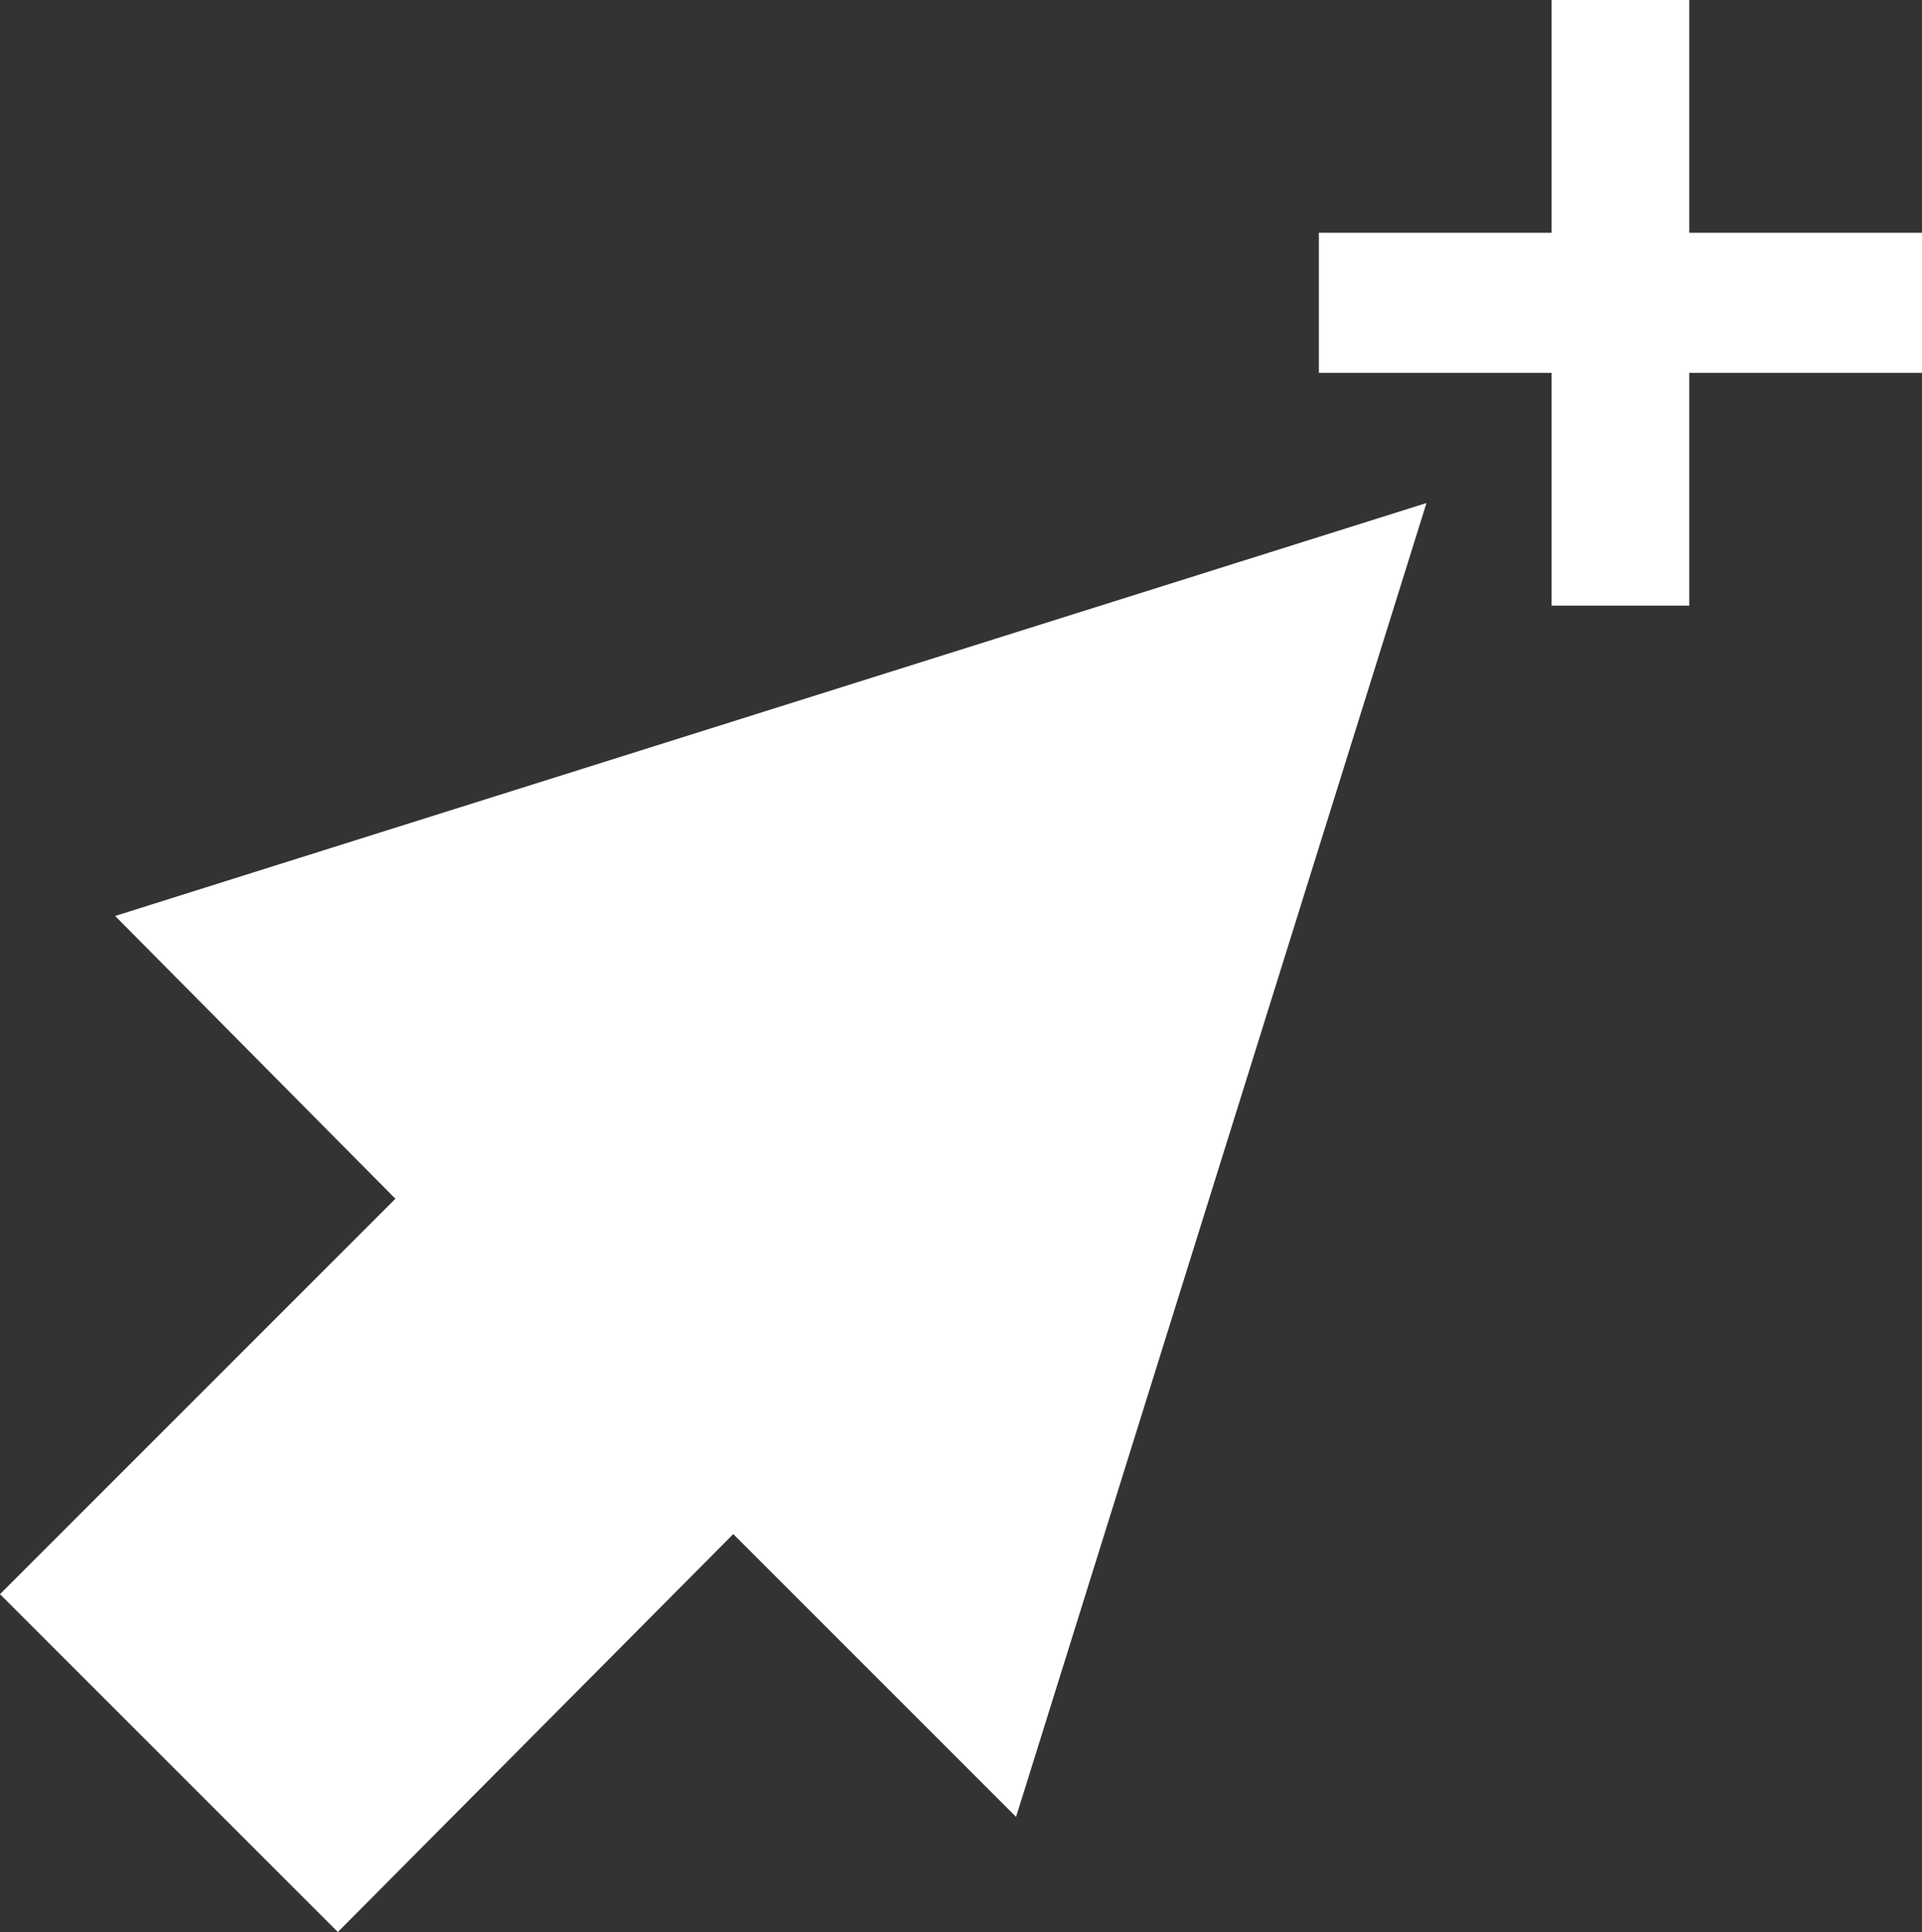
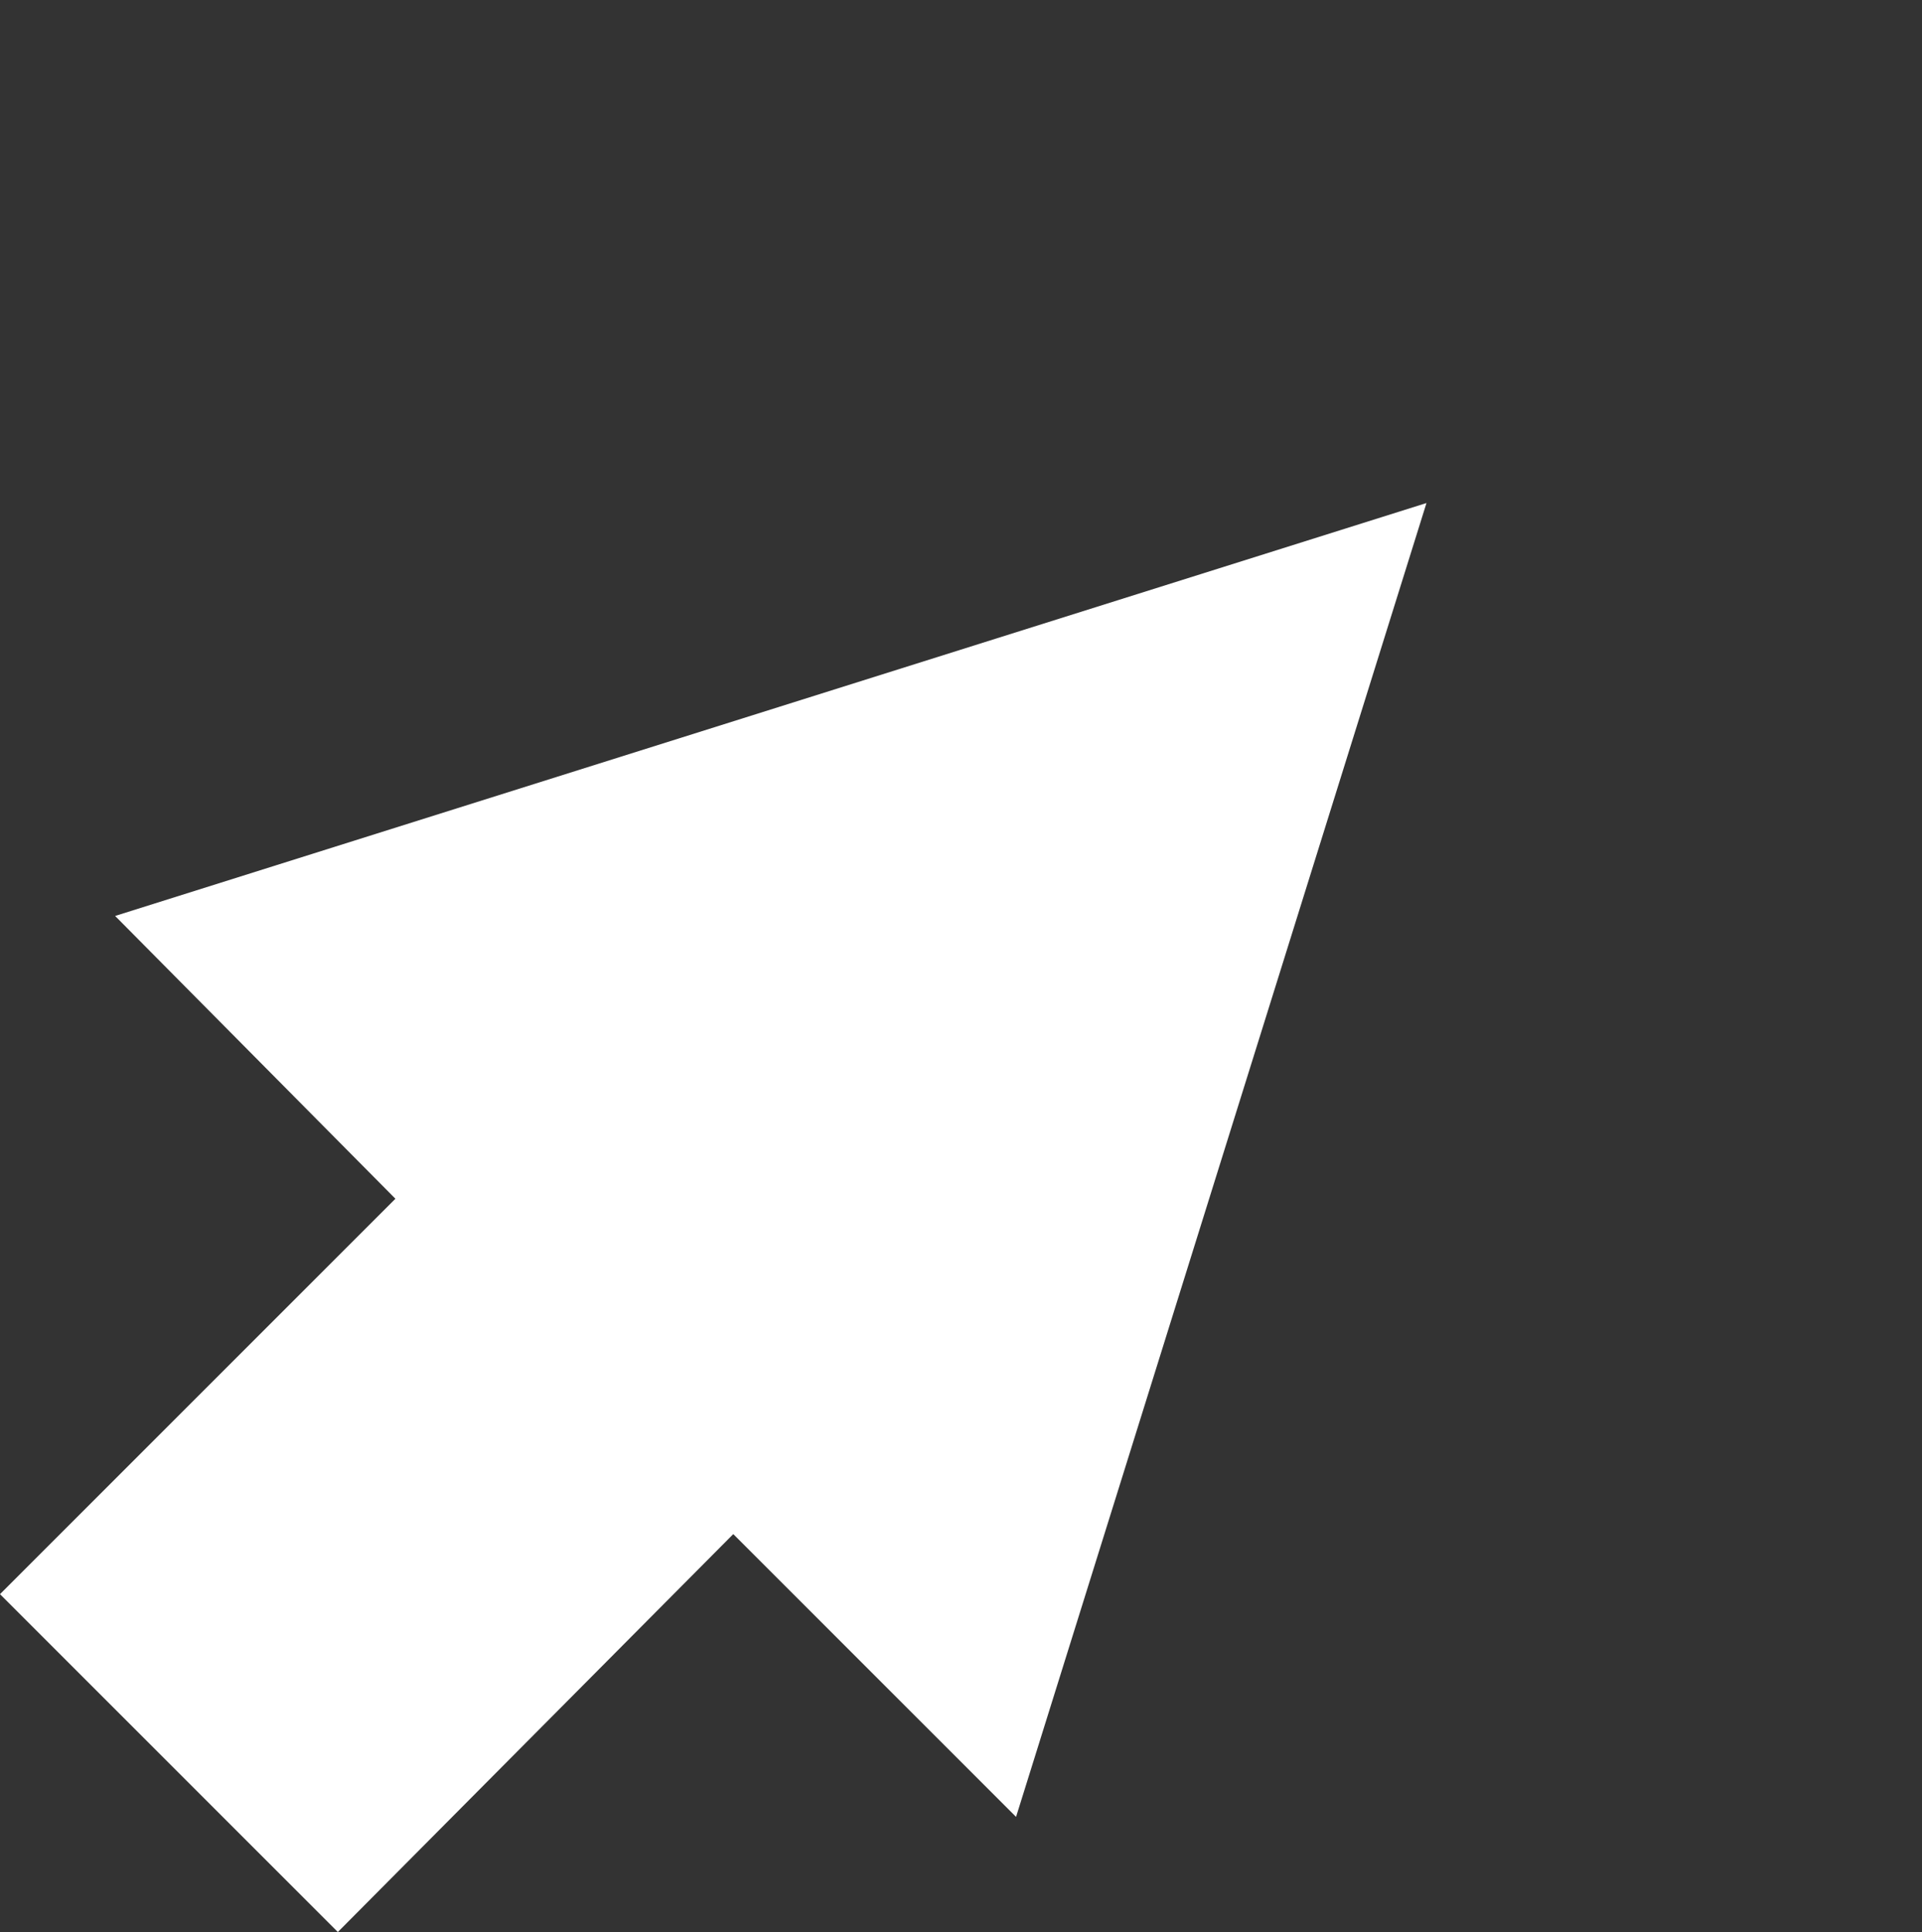
<svg xmlns="http://www.w3.org/2000/svg" viewBox="0 0 7.68 7.72">
  <rect x="0" y="0" width="7.68" height="7.72" fill="#333333" stroke="none" />
  <defs>
    <style>.cls-1{fill:#fff;}</style>
  </defs>
  <g id="Layer_2" data-name="Layer 2">
    <g id="Layer_4" data-name="Layer 4">
      <polygon class="cls-1" points="0.46 3.66 1.58 4.79 0 6.37 1.35 7.72 2.93 6.13 4.06 7.26 5.7 2.01 0.46 3.66" />
-       <polygon class="cls-1" points="7.68 0.93 6.75 0.93 6.75 0 6.2 0 6.2 0.93 5.27 0.93 5.27 1.49 6.2 1.49 6.2 2.42 6.75 2.42 6.75 1.49 7.68 1.49 7.68 0.93" />
    </g>
  </g>
</svg>